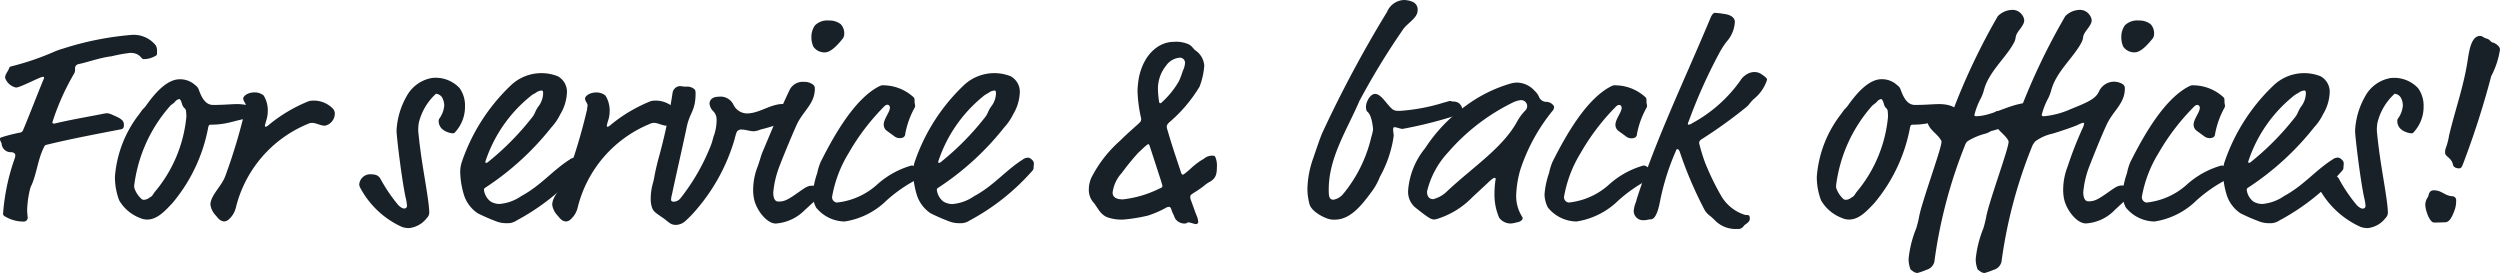
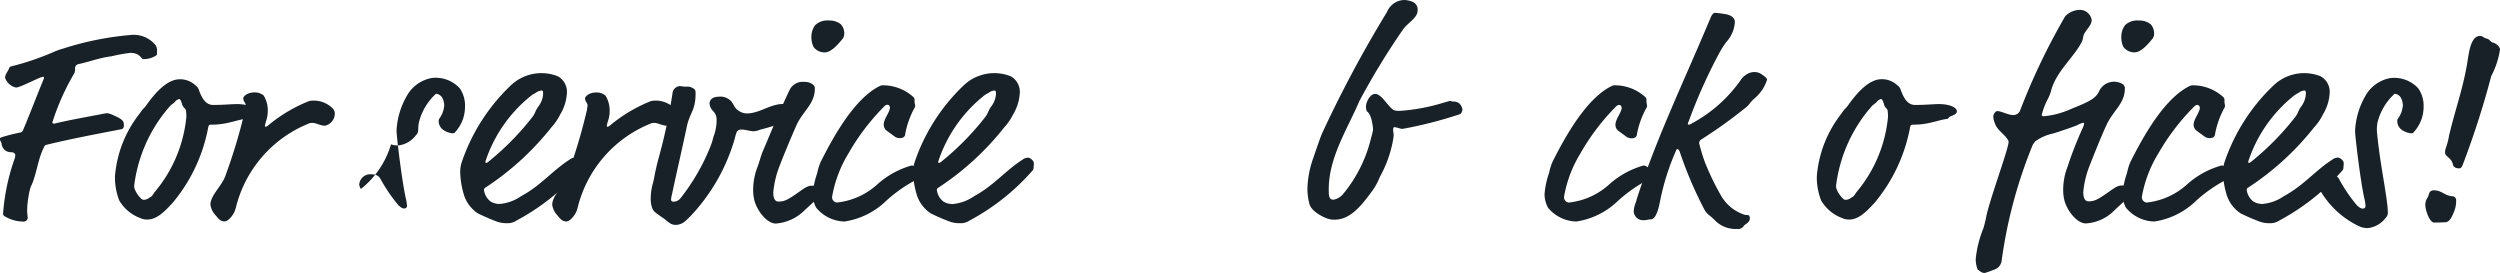
<svg xmlns="http://www.w3.org/2000/svg" viewBox="0 0 105.99 11.573">
  <defs>
    <style>
      .cls-1 {
        fill: #182128;
      }
    </style>
  </defs>
  <g id="Ebene_2" data-name="Ebene 2">
    <g id="Ebene_1-2" data-name="Ebene 1">
      <g>
        <path class="cls-1" d="M6.657,2.183c0,.143,0,.155-.073.191a.978.978,0,0,1-.5.132c-.108,0-.132-.264-.564-.264a6.642,6.642,0,0,0-.791.144c-.5.06-.96.24-1.415.336a.177.177,0,0,0-.132.192.421.421,0,0,1-.025.18,10.165,10.165,0,0,0-.935,2.087c0,.048.024.059.084.059.648-.155,1.283-.263,2.027-.407A1.189,1.189,0,0,1,4.558,4.8a.752.752,0,0,1,.215.072c.433.18.48.264.48.443,0,.132-.071.157-.131.168-1.032.2-2.1.4-3.119.648-.1.024-.108.036-.144.12-.252.5-.3,1.092-.515,1.583a.887.887,0,0,0-.084.24,4.241,4.241,0,0,0-.109.827,3.18,3.18,0,0,0,.025.325.169.169,0,0,1-.168.168,1.529,1.529,0,0,1-.792-.216A.131.131,0,0,1,.132,9.03,8.952,8.952,0,0,1,.624,6.716a.425.425,0,0,0,.024-.144c0-.06-.072-.12-.18-.12a.386.386,0,0,1-.4-.36c0-.035-.072-.132-.072-.2,0-.036.012-.049.072-.073a7.274,7.274,0,0,1,.792-.2.155.155,0,0,0,.12-.107c.3-.708.6-1.512.887-2.195,0-.06-.012-.06-.048-.06-.12,0-.959.455-1.139.455A.631.631,0,0,1,.216,3.3c0-.156.12-.264.168-.4.024-.06.036-.072.084-.084a11.429,11.429,0,0,0,1.859-.635,2.913,2.913,0,0,1,.348-.121,12.874,12.874,0,0,1,2.854-.576,1.2,1.2,0,0,1,1.079.445A.483.483,0,0,1,6.657,2.183Z" />
        <path class="cls-1" d="M9.034,4.449c.48,0,.756-.036,1.032-.036.384,0,.743.12.743.312,0,.156-.3.192-.335.252s-.049.06-.132.072c-.24.036-.588.156-.9.2a2.878,2.878,0,0,1-.468.036c-.1,0-.12.012-.143.1A6.977,6.977,0,0,1,7.319,8.6c-.336.36-.659.708-1.079.708a.682.682,0,0,1-.288-.061,1.723,1.723,0,0,1-.9-.755,2.781,2.781,0,0,1-.179-1A4.916,4.916,0,0,1,5.916,4.821c.168-.252.168-.192.288-.36.383-.54.887-1.1,1.415-1.1a.942.942,0,0,1,.636.229c.1.084.132.107.168.2C8.531,4.089,8.687,4.449,9.034,4.449ZM7.715,4.4c-.036-.12-.072-.2-.12-.2a.3.3,0,0,0-.18.12c-.048.06-.168.121-.227.2a6.259,6.259,0,0,0-1.5,3.358.374.374,0,0,0,.036.168,1.117,1.117,0,0,0,.288.4.178.178,0,0,0,.108.024.405.405,0,0,0,.228-.1c.084-.036.108-.072.2-.216A5.79,5.79,0,0,0,7.9,4.965a1.851,1.851,0,0,0-.012-.252.176.176,0,0,0-.072-.132A.379.379,0,0,1,7.715,4.4Z" />
        <path class="cls-1" d="M11.352,4.725a1.278,1.278,0,0,1-.072.408c-.036.143-.049.168-.049.191s0,.049.037.049c.012,0,.06-.013.155-.1a6.355,6.355,0,0,1,1.668-.983.592.592,0,0,1,.143-.023,1.131,1.131,0,0,1,.876.335.313.313,0,0,1,.084.2.527.527,0,0,1-.42.528c-.18,0-.372-.12-.54-.12a.415.415,0,0,0-.192.048A5.169,5.169,0,0,0,10,8.8a.955.955,0,0,1-.276.479.333.333,0,0,1-.216.109c-.192-.013-.275-.157-.359-.252a.826.826,0,0,1-.228-.456c0-.408.5-.8.647-1.259a23.864,23.864,0,0,0,.828-2.771c.012-.108.024-.168.024-.192,0-.072-.1-.168-.108-.275s.192-.265.468-.265a.582.582,0,0,1,.4.133A1.206,1.206,0,0,1,11.352,4.725Z" />
-         <path class="cls-1" d="M19.714,4.521a1.583,1.583,0,0,1-.348,1c-.1.12-.108.131-.168.131a.81.81,0,0,1-.42-.156.455.455,0,0,1-.179-.384.189.189,0,0,1,.035-.095,1.073,1.073,0,0,0,.2-.552.76.76,0,0,0-.084-.323.354.354,0,0,0-.264-.168,2.439,2.439,0,0,0-.731,1.235,1.934,1.934,0,0,0-.024.312c0,.072.06.611.084.767.108.9.384,2.242.384,2.735a.3.3,0,0,1-.1.215,1.089,1.089,0,0,1-.755.432.949.949,0,0,1-.3-.048A3.754,3.754,0,0,1,15.3,8.011a.5.5,0,0,1-.071-.18.472.472,0,0,1,.431-.443c.24,0,.348.023.456.168a6.737,6.737,0,0,0,.78,1.151c.119.107.179.132.239.132a.11.11,0,0,0,.12-.1,1.818,1.818,0,0,0-.06-.372c-.168-.792-.383-2.591-.383-2.831a3.26,3.26,0,0,1,.431-1.463,1.515,1.515,0,0,1,1.068-.767,1.385,1.385,0,0,1,1.175.431A1.269,1.269,0,0,1,19.714,4.521Z" />
+         <path class="cls-1" d="M19.714,4.521a1.583,1.583,0,0,1-.348,1c-.1.12-.108.131-.168.131a.81.81,0,0,1-.42-.156.455.455,0,0,1-.179-.384.189.189,0,0,1,.035-.095,1.073,1.073,0,0,0,.2-.552.76.76,0,0,0-.084-.323.354.354,0,0,0-.264-.168,2.439,2.439,0,0,0-.731,1.235,1.934,1.934,0,0,0-.024.312a.3.3,0,0,1-.1.215,1.089,1.089,0,0,1-.755.432.949.949,0,0,1-.3-.048A3.754,3.754,0,0,1,15.3,8.011a.5.5,0,0,1-.071-.18.472.472,0,0,1,.431-.443c.24,0,.348.023.456.168a6.737,6.737,0,0,0,.78,1.151c.119.107.179.132.239.132a.11.11,0,0,0,.12-.1,1.818,1.818,0,0,0-.06-.372c-.168-.792-.383-2.591-.383-2.831a3.26,3.26,0,0,1,.431-1.463,1.515,1.515,0,0,1,1.068-.767,1.385,1.385,0,0,1,1.175.431A1.269,1.269,0,0,1,19.714,4.521Z" />
        <path class="cls-1" d="M21.479,9.462a1.152,1.152,0,0,1-.456-.084,8.145,8.145,0,0,1-.768-.335,1.473,1.473,0,0,1-.6-.828,3.592,3.592,0,0,1-.144-.923,1.337,1.337,0,0,1,.06-.4,8.061,8.061,0,0,1,2.062-3.25,1.883,1.883,0,0,1,2.015-.409.75.75,0,0,1,.384.744,1.925,1.925,0,0,1-.276.864,2.31,2.31,0,0,1-.383.563,11.79,11.79,0,0,1-2.783,2.543c-.06.036-.072.06-.072.1a.731.731,0,0,0,.288.5.746.746,0,0,0,.372.1,1.889,1.889,0,0,0,.923-.335c.828-.444,1.332-1.091,2.051-1.547a.388.388,0,0,1,.24-.084c.072,0,.24.12.24.24a1.277,1.277,0,0,1-.012.155.2.2,0,0,1-.06.168,9.537,9.537,0,0,1-2.651,2.1A.68.68,0,0,1,21.479,9.462Zm1.547-5.481c0-.095,0-.143-.072-.143a.475.475,0,0,0-.252.107,1,1,0,0,0-.24.157,5.932,5.932,0,0,0-1.883,2.746c0,.048.012.06.024.06a.16.16,0,0,0,.084-.036,11.569,11.569,0,0,0,1.835-1.848c.18-.215.132-.252.288-.491A.959.959,0,0,0,23.026,3.981Z" />
        <path class="cls-1" d="M25.847,4.725a1.278,1.278,0,0,1-.072.408,1.765,1.765,0,0,0-.048.191c0,.036,0,.049.036.049.012,0,.06-.013.155-.1a6.355,6.355,0,0,1,1.668-.983.6.6,0,0,1,.143-.023,1.131,1.131,0,0,1,.876.335.313.313,0,0,1,.084.2.527.527,0,0,1-.419.528c-.181,0-.373-.12-.541-.12a.412.412,0,0,0-.191.048A5.168,5.168,0,0,0,24.491,8.8a.955.955,0,0,1-.276.479A.333.333,0,0,1,24,9.391c-.192-.013-.276-.157-.36-.252a.826.826,0,0,1-.228-.456c0-.408.5-.8.648-1.259a24.057,24.057,0,0,0,.827-2.771c.012-.108.024-.168.024-.192,0-.072-.1-.168-.108-.275s.192-.265.468-.265a.582.582,0,0,1,.4.133A1.206,1.206,0,0,1,25.847,4.725Z" />
        <path class="cls-1" d="M28.487,8.251a.887.887,0,0,0-.036.228c0,.036.048.072.095.072a.379.379,0,0,0,.312-.156,8.8,8.8,0,0,0,1.26-2.183c.1-.239.1-.348.168-.516a2.056,2.056,0,0,0,.095-.635.5.5,0,0,0-.131-.336.505.505,0,0,1-.168-.336c0-.156.132-.287.372-.287a.611.611,0,0,1,.635.323.646.646,0,0,0,.576.384c.527,0,.995-.4,1.523-.4a1.147,1.147,0,0,1,.564.168.245.245,0,0,1,.156.264c0,.036,0,.048-.084.1a8.936,8.936,0,0,1-1.583.552.941.941,0,0,1-.276.072c-.168,0-.36-.072-.516-.072a.215.215,0,0,0-.168.048c-.048.036-.072.1-.144.384a8,8,0,0,1-1.583,2.927,4.963,4.963,0,0,1-.468.492.63.63,0,0,1-.432.191c-.239,0-.323-.143-.551-.3-.372-.252-.42-.288-.48-.5a1.182,1.182,0,0,1-.036-.287,2.51,2.51,0,0,1,.108-.732c.048-.18.036-.252.2-.911a23.619,23.619,0,0,0,.623-2.891.341.341,0,0,1,.289-.263c.084,0,.179.024.275.024a.458.458,0,0,1,.348.1c.048.036.06.084.06.179,0,.743-.24.8-.372,1.415C28.918,6.32,28.69,7.292,28.487,8.251Z" />
        <path class="cls-1" d="M34.126,8.9a1.928,1.928,0,0,1-1.235.577c-.36,0-.768-.5-.9-.949a1.8,1.8,0,0,1-.06-.5,2.709,2.709,0,0,1,.192-.971c.084-.228.132-.432.2-.6.372-.876.72-1.739,1.163-2.663a.618.618,0,0,1,.6-.323.594.594,0,0,1,.36.1.2.2,0,0,1,.1.192c0,.635-.492.934-.768,1.522-.2.445-.539,1.26-.707,1.7a4.117,4.117,0,0,0-.288,1.176c0,.108.012.384.216.384.264,0,.4-.072.875-.408.288-.2.372-.264.564-.264a.523.523,0,0,1,.3.084.189.189,0,0,1,.072.168c0,.132-.072.2-.192.324Zm1.667-7.483a.352.352,0,0,1-.06.216c-.215.264-.5.588-.767.588a.566.566,0,0,1-.48-.24A.964.964,0,0,1,34.4,1.57a.834.834,0,0,1,.156-.5.748.748,0,0,1,.588-.2.765.765,0,0,1,.5.156A.561.561,0,0,1,35.793,1.415Z" />
        <path class="cls-1" d="M38.649,7.016c.167,0,.395.276.395.311S39,7.4,39,7.447a.129.129,0,0,1-.1.145,6.213,6.213,0,0,0-1.318.911,3.232,3.232,0,0,1-1.776.888A1.592,1.592,0,0,1,34.6,8.8a1.234,1.234,0,0,1-.144-.564,3.55,3.55,0,0,1,.192-.9,2.4,2.4,0,0,1,.144-.468c.624-1.248,1.487-2.711,2.494-3.215a.329.329,0,0,1,.193-.036,1.917,1.917,0,0,1,1.247.5c.048.048.048.072.048.168a.755.755,0,0,0,.023.18.293.293,0,0,1-.011.084,3.69,3.69,0,0,0-.408,1.128c0,.1-.072.179-.228.179a.367.367,0,0,1-.24-.084l-.312-.227a.322.322,0,0,1-.132-.264c0-.24.264-.528.264-.72,0-.048-.036-.12-.1-.12s-.1.024-.191.12A9.456,9.456,0,0,0,35.974,6.5a5.259,5.259,0,0,0-.695,1.835.224.224,0,0,0,.2.252,3.013,3.013,0,0,0,1.7-.756A3.662,3.662,0,0,1,38.649,7.016Z" />
        <path class="cls-1" d="M40.678,9.462a1.155,1.155,0,0,1-.456-.084,8.1,8.1,0,0,1-.767-.335,1.47,1.47,0,0,1-.6-.828,3.592,3.592,0,0,1-.144-.923,1.371,1.371,0,0,1,.06-.4,8.061,8.061,0,0,1,2.062-3.25,1.885,1.885,0,0,1,2.016-.409.751.751,0,0,1,.383.744,1.923,1.923,0,0,1-.275.864,2.342,2.342,0,0,1-.384.563A11.771,11.771,0,0,1,39.79,7.951c-.06.036-.072.06-.072.1a.731.731,0,0,0,.288.5.746.746,0,0,0,.372.1,1.886,1.886,0,0,0,.923-.335c.828-.444,1.332-1.091,2.052-1.547a.384.384,0,0,1,.239-.084c.072,0,.24.12.24.24a1.277,1.277,0,0,1-.012.155.2.2,0,0,1-.06.168,9.5,9.5,0,0,1-2.651,2.1A.679.679,0,0,1,40.678,9.462Zm1.547-5.481c0-.095,0-.143-.072-.143a.475.475,0,0,0-.252.107,1,1,0,0,0-.24.157,5.932,5.932,0,0,0-1.883,2.746c0,.048.012.06.024.06a.16.16,0,0,0,.084-.036,11.527,11.527,0,0,0,1.835-1.848c.18-.215.132-.252.288-.491A.959.959,0,0,0,42.225,3.981Z" />
-         <path class="cls-1" d="M48.226,3.838a4.29,4.29,0,0,1,.059-.552c.216-1.032.876-1.512,1.476-1.512a1.315,1.315,0,0,1,.623.1c.156.072.2.192.3.265a.852.852,0,0,1,.372.647,3.046,3.046,0,0,1-.2.888,6.092,6.092,0,0,1-1.283,1.511c-.072.072-.108.12-.108.192a.974.974,0,0,0,.048.191c.179.624.36,1.14.552,1.728.035.107.059.107.084.107s.059-.024.131-.084c.18-.143.252-.227.36-.311a2.386,2.386,0,0,1,.4-.276.512.512,0,0,1,.336-.132c.108,0,.132,0,.168.108a.95.95,0,0,1,.047.384c0,.359-.083.5-.335.636-.192.107-.156.143-.636.443-.132.084-.156.108-.156.168a.357.357,0,0,0,.024.144c.084.215.144.408.24.648A.8.8,0,0,1,50.8,9.4a.093.093,0,0,1-.084.1c-.108,0-.228-.071-.336-.071-.06,0-.036.048-.168.048a.472.472,0,0,1-.407-.241c-.037-.131-.1-.2-.132-.324-.036-.1-.06-.143-.108-.143a.336.336,0,0,0-.168.06,4.275,4.275,0,0,1-.732.312,7.086,7.086,0,0,1-1.043.168,1.832,1.832,0,0,1-.636-.084c-.348-.109-.468-.468-.624-.636a.808.808,0,0,1-.2-.54,1.245,1.245,0,0,1,.108-.516A5.261,5.261,0,0,1,47.494,5.96c.24-.252.791-.72.839-.779a.2.2,0,0,0,.048-.157A5.851,5.851,0,0,1,48.226,3.838Zm-.672,3.5a1.52,1.52,0,0,0-.384.827c0,.2.168.288.432.288a4.6,4.6,0,0,0,1.523-.444c.144-.06.156-.072.156-.132,0-.024-.024-.084-.06-.216l-.468-1.439c-.036-.108-.048-.108-.072-.108s-.072.025-.444.384A10.657,10.657,0,0,0,47.554,7.34Zm2.434-3.91a3.685,3.685,0,0,0,.157-.42.917.917,0,0,0,.095-.323.22.22,0,0,0-.2-.241.783.783,0,0,0-.6.336,1.562,1.562,0,0,0-.348.947,3.545,3.545,0,0,0,.036.493c.012.119.024.155.06.155s.048-.012.12-.084A3.693,3.693,0,0,0,49.988,3.43Z" />
        <path class="cls-1" d="M59.468,1.271a31.024,31.024,0,0,0-1.835,3.01c-.516,1.211-1.3,2.387-1.3,3.754,0,.264.012.432.2.432a.7.7,0,0,0,.419-.252,5.873,5.873,0,0,0,1.187-2.41,1.677,1.677,0,0,0,.073-.313c0-.071-.048-.611-.24-.755-.048-.036-.06-.144-.06-.216,0-.2.18-.54.384-.54.155,0,.3.157.419.3.336.4.348.42.624.42a8.09,8.09,0,0,0,1.859-.347c.132-.037.252-.073.276-.073.048,0,.06.024.144.024a.405.405,0,0,1,.24.072.436.436,0,0,1,.144.264c0,.047-.049.192-.109.2a17.712,17.712,0,0,1-2.434.624c-.084,0-.252-.073-.348-.073-.036,0-.048.06-.048.109,0,.071.024.168.024.252a3.976,3.976,0,0,1-.084.455A4.966,4.966,0,0,1,58.5,7.5a2.613,2.613,0,0,1-.336.612c-.4.539-.888,1.2-1.572,1.2a.843.843,0,0,1-.323-.048c-.144-.048-.672-.288-.756-.624a2.674,2.674,0,0,1-.084-.6A4.094,4.094,0,0,1,55.678,6.7c.036-.108.288-.851.372-1.044A51.313,51.313,0,0,1,58.808.5a.809.809,0,0,1,.72-.5,1.044,1.044,0,0,1,.347.071A.356.356,0,0,1,60.1.455C60.1.768,59.636,1,59.468,1.271Z" />
-         <path class="cls-1" d="M65.527,4.317a.405.405,0,0,1,.336.156.1.1,0,0,1,.024.072.252.252,0,0,1-.048.132A7.794,7.794,0,0,0,64.448,7.22a4.406,4.406,0,0,0-.168,1.067,1.627,1.627,0,0,0,.252.9.18.18,0,0,1,.024.072c0,.023-.049.143-.252.168a1.716,1.716,0,0,1-.228.048.61.61,0,0,1-.516-.241,2.466,2.466,0,0,1-.2-1.031,3.9,3.9,0,0,1,.048-.6c0-.048,0-.061-.048-.061s-.156.084-.288.216l-.647.6a3.521,3.521,0,0,1-1.427.9.8.8,0,0,1-.192.048c-.133,0-.276-.084-.84-.54A.881.881,0,0,1,59.7,8.06a3.2,3.2,0,0,1,.72-1.776,6.617,6.617,0,0,1,1.727-1.8,5.988,5.988,0,0,1,1.919-.948,1.041,1.041,0,0,1,.264-.035,1.03,1.03,0,0,1,.731.348.835.835,0,0,1,.18.239A.335.335,0,0,0,65.527,4.317ZM64.1,4.365a8.651,8.651,0,0,0-2.7,2.087,3.685,3.685,0,0,0-.9,1.667c0,.144.048.324.264.324a1.266,1.266,0,0,0,.588-.336c1.115-1.044,2.374-1.847,2.986-2.986a2.09,2.09,0,0,1,.348-.456.27.27,0,0,0,.06-.18.257.257,0,0,0-.276-.24A1.106,1.106,0,0,0,64.1,4.365Z" />
        <path class="cls-1" d="M69.68,7.016c.168,0,.395.276.395.311s-.048.072-.048.12a.128.128,0,0,1-.1.145,6.24,6.24,0,0,0-1.319.911,3.229,3.229,0,0,1-1.775.888A1.592,1.592,0,0,1,65.626,8.8a1.234,1.234,0,0,1-.144-.564,3.55,3.55,0,0,1,.192-.9,2.454,2.454,0,0,1,.143-.468c.624-1.248,1.488-2.711,2.5-3.215a.326.326,0,0,1,.192-.036,1.915,1.915,0,0,1,1.247.5c.048.048.048.072.048.168a.726.726,0,0,0,.024.18.293.293,0,0,1-.011.084A3.664,3.664,0,0,0,69.4,5.685c0,.1-.072.179-.228.179a.367.367,0,0,1-.24-.084l-.312-.227a.319.319,0,0,1-.132-.264c0-.24.264-.528.264-.72,0-.048-.036-.12-.1-.12s-.1.024-.192.12A9.453,9.453,0,0,0,67.005,6.5a5.238,5.238,0,0,0-.695,1.835.224.224,0,0,0,.2.252,3.011,3.011,0,0,0,1.7-.756A3.671,3.671,0,0,1,69.68,7.016Z" />
        <path class="cls-1" d="M73.195,1.774a3.646,3.646,0,0,0-.3.468,22.19,22.19,0,0,0-1.3,2.9.261.261,0,0,0-.037.108.033.033,0,0,0,.037.036.33.33,0,0,0,.143-.06,6.005,6.005,0,0,0,2.039-1.8.8.8,0,0,1,.24-.252.643.643,0,0,1,.36-.12.513.513,0,0,1,.324.108c.155.1.216.168.216.216a1.7,1.7,0,0,1-.54.8c-.192.168-.192.239-.336.359a19.953,19.953,0,0,1-1.919,1.379.175.175,0,0,0-.084.156,7.124,7.124,0,0,0,.252.828,11.144,11.144,0,0,0,.66,1.367,1.791,1.791,0,0,0,.983.828c.144.059.252-.048.252.179,0,.156-.2.229-.252.3a.283.283,0,0,1-.288.132,1.216,1.216,0,0,1-.923-.348,2.672,2.672,0,0,0-.216-.2.863.863,0,0,1-.228-.239,16.663,16.663,0,0,1-1.067-2.495c-.036-.084-.072-.1-.1-.1s-.037.012-.048.048a10.231,10.231,0,0,0-.672,2.1c-.048.251-.156.828-.408.828-.1,0-.168.036-.3.036a.394.394,0,0,1-.42-.384,1.209,1.209,0,0,1,.084-.36c.025-.06.037-.132.049-.168.8-2.483,1.954-4.894,2.986-7.34l.132-.312c.06-.156.132-.228.192-.228a3.467,3.467,0,0,1,.4.049c.288.035.445.168.445.335A1.358,1.358,0,0,1,73.195,1.774Z" />
        <path class="cls-1" d="M81.188,4.449c.479,0,.755-.036,1.031-.036.384,0,.744.12.744.312,0,.156-.3.192-.336.252s-.048.06-.132.072c-.24.036-.588.156-.9.2a2.885,2.885,0,0,1-.468.036c-.1,0-.12.012-.145.1A6.975,6.975,0,0,1,79.473,8.6c-.336.36-.661.708-1.079.708a.683.683,0,0,1-.289-.061,1.716,1.716,0,0,1-.9-.755,2.783,2.783,0,0,1-.18-1,4.923,4.923,0,0,1,1.043-2.674c.168-.252.168-.192.288-.36.384-.54.888-1.1,1.415-1.1a.942.942,0,0,1,.636.229c.1.084.132.107.168.2C80.684,4.089,80.84,4.449,81.188,4.449ZM79.868,4.4c-.036-.12-.072-.2-.12-.2a.3.3,0,0,0-.18.12c-.047.06-.168.121-.227.2a6.266,6.266,0,0,0-1.5,3.358.384.384,0,0,0,.035.168,1.129,1.129,0,0,0,.288.4.178.178,0,0,0,.108.024.4.4,0,0,0,.228-.1c.084-.036.108-.072.2-.216a5.79,5.79,0,0,0,1.343-3.19,1.851,1.851,0,0,0-.012-.252.176.176,0,0,0-.072-.132A.379.379,0,0,1,79.868,4.4Z" />
-         <path class="cls-1" d="M85.819.863c0,.24-.324.468-.359.7a.755.755,0,0,1-.049.192C85.1,2.4,84.332,3.01,84.116,3.8a1.84,1.84,0,0,1-.132.359,3.034,3.034,0,0,0-.276.708c0,.048.024.06.061.06.719,0,1.487-.575,2.326-.575.264,0,.4.155.4.227,0,.18-.179.228-.312.288l-.132.071a9.01,9.01,0,0,1-1.559.6c-.132.024-.072.036-.288.12a2.733,2.733,0,0,0-.779.324.336.336,0,0,0-.109.157,20.574,20.574,0,0,0-1.306,4.953.468.468,0,0,1-.336.347,2.933,2.933,0,0,1-.372.132c-.144,0-.193-.072-.3-.143a1.149,1.149,0,0,1-.084-.468,4.694,4.694,0,0,1,.324-1.284,4.351,4.351,0,0,0,.119-.48c.109-.623.949-2.89.949-3.177a.11.11,0,0,0-.025-.084c-.143-.252-.456-.409-.552-.7a.909.909,0,0,1-.072-.287c0-.12.1-.24.168-.24.181,0,.456.168.684.168a.312.312,0,0,0,.276-.168A27.636,27.636,0,0,1,84.7.684a.889.889,0,0,1,.611-.265.491.491,0,0,1,.409.2A.446.446,0,0,1,85.819.863Z" />
        <path class="cls-1" d="M86.156,6.2a20.094,20.094,0,0,0-1.3,4.894.466.466,0,0,1-.336.347,3.8,3.8,0,0,1-.372.132c-.143,0-.192-.072-.3-.143a1.132,1.132,0,0,1-.084-.468,4.694,4.694,0,0,1,.324-1.284,4.858,4.858,0,0,0,.119-.48c.108-.623.948-2.89.948-3.177a.113.113,0,0,0-.024-.084c-.144-.252-.456-.409-.552-.7a.909.909,0,0,1-.072-.287c0-.12.1-.24.168-.24.18,0,.456.168.683.168a.314.314,0,0,0,.277-.168A27.532,27.532,0,0,1,87.56.684a.887.887,0,0,1,.611-.265.489.489,0,0,1,.408.2.44.44,0,0,1,.1.24c0,.24-.324.468-.36.7a.757.757,0,0,1-.048.192c-.312.647-1.079,1.259-1.3,2.051a1.908,1.908,0,0,1-.132.359,2.994,2.994,0,0,0-.277.708c0,.048.049.06.084.06a3.581,3.581,0,0,0,1.165-.312c.719-.288,1.031-.431,1.174-.731a.7.7,0,0,1,1-.324.2.2,0,0,1,.1.192c0,.635-.492.934-.767,1.522-.216.456-.54,1.272-.708,1.7a4.024,4.024,0,0,0-.288,1.176c0,.12.024.384.216.384.264,0,.4-.072.875-.408.288-.2.372-.264.564-.264a.523.523,0,0,1,.3.084.189.189,0,0,1,.072.168c0,.132-.06.192-.192.324l-.492.455a1.847,1.847,0,0,1-1.235.577c-.36,0-.768-.5-.9-.949a1.783,1.783,0,0,1-.059-.5,2.727,2.727,0,0,1,.191-.971,15.58,15.58,0,0,1,.612-1.572.77.77,0,0,0,.084-.24.032.032,0,0,0-.036-.035.953.953,0,0,0-.252.1c-.167.072-.755.275-1.043.359a1.93,1.93,0,0,0-.732.324A.633.633,0,0,0,86.156,6.2Zm5.169-4.785a.357.357,0,0,1-.059.216c-.216.264-.5.588-.768.588a.566.566,0,0,1-.48-.24.963.963,0,0,1-.083-.409.833.833,0,0,1,.155-.5.748.748,0,0,1,.588-.2.768.768,0,0,1,.5.156A.559.559,0,0,1,91.325,1.415Z" />
        <path class="cls-1" d="M94.183,7.016c.168,0,.395.276.395.311s-.048.072-.048.12a.127.127,0,0,1-.095.145,6.192,6.192,0,0,0-1.32.911,3.229,3.229,0,0,1-1.775.888A1.592,1.592,0,0,1,90.129,8.8a1.223,1.223,0,0,1-.145-.564,3.553,3.553,0,0,1,.193-.9,2.315,2.315,0,0,1,.143-.468c.624-1.248,1.488-2.711,2.5-3.215a.326.326,0,0,1,.192-.036,1.919,1.919,0,0,1,1.248.5c.048.048.048.072.048.168a.755.755,0,0,0,.023.18.27.27,0,0,1-.012.084,3.69,3.69,0,0,0-.408,1.128c0,.1-.071.179-.227.179a.371.371,0,0,1-.241-.084l-.311-.227A.319.319,0,0,1,93,5.289c0-.24.264-.528.264-.72,0-.048-.036-.12-.1-.12s-.1.024-.192.12A9.489,9.489,0,0,0,91.508,6.5a5.246,5.246,0,0,0-.7,1.835.225.225,0,0,0,.2.252,3.016,3.016,0,0,0,1.7-.756A3.662,3.662,0,0,1,94.183,7.016Z" />
        <path class="cls-1" d="M96.212,9.462a1.155,1.155,0,0,1-.456-.084,8.145,8.145,0,0,1-.768-.335,1.478,1.478,0,0,1-.6-.828,3.592,3.592,0,0,1-.144-.923,1.371,1.371,0,0,1,.06-.4,8.063,8.063,0,0,1,2.063-3.25,1.883,1.883,0,0,1,2.015-.409.75.75,0,0,1,.384.744,1.914,1.914,0,0,1-.277.864,2.286,2.286,0,0,1-.384.563,11.748,11.748,0,0,1-2.782,2.543c-.059.036-.071.06-.071.1a.734.734,0,0,0,.287.5.746.746,0,0,0,.372.1,1.891,1.891,0,0,0,.924-.335c.827-.444,1.331-1.091,2.051-1.547a.386.386,0,0,1,.239-.084c.072,0,.24.12.24.24a1.277,1.277,0,0,1-.012.155.2.2,0,0,1-.06.168,9.509,9.509,0,0,1-2.65,2.1A.682.682,0,0,1,96.212,9.462Zm1.547-5.481c0-.095,0-.143-.071-.143a.469.469,0,0,0-.252.107A1.008,1.008,0,0,0,97.2,4.1a5.932,5.932,0,0,0-1.883,2.746c0,.048.012.06.025.06a.157.157,0,0,0,.083-.036,11.527,11.527,0,0,0,1.835-1.848c.181-.215.133-.252.288-.491A.959.959,0,0,0,97.759,3.981Z" />
        <path class="cls-1" d="M102.751,4.521a1.583,1.583,0,0,1-.348,1c-.095.12-.108.131-.168.131a.813.813,0,0,1-.42-.156.455.455,0,0,1-.179-.384.183.183,0,0,1,.036-.095,1.081,1.081,0,0,0,.2-.552.746.746,0,0,0-.084-.323.354.354,0,0,0-.264-.168,2.432,2.432,0,0,0-.731,1.235,1.934,1.934,0,0,0-.024.312c0,.072.06.611.084.767.108.9.383,2.242.383,2.735a.305.305,0,0,1-.095.215,1.093,1.093,0,0,1-.755.432.939.939,0,0,1-.3-.048,3.751,3.751,0,0,1-1.752-1.607.52.52,0,0,1-.071-.18.472.472,0,0,1,.431-.443c.24,0,.348.023.456.168a6.68,6.68,0,0,0,.78,1.151c.12.107.179.132.239.132a.11.11,0,0,0,.12-.1,1.818,1.818,0,0,0-.06-.372c-.168-.792-.383-2.591-.383-2.831a3.26,3.26,0,0,1,.431-1.463,1.515,1.515,0,0,1,1.068-.767,1.385,1.385,0,0,1,1.175.431A1.269,1.269,0,0,1,102.751,4.521Z" />
        <path class="cls-1" d="M104.131,8.5a1.153,1.153,0,0,1-.083.456c-.084.216-.193.468-.385.468-.083,0-.18.011-.467.011-.192,0-.372-.528-.372-.744a.553.553,0,0,1,.108-.335c.047-.084.036-.288.252-.288.336,0,.456.228.78.252A.164.164,0,0,1,104.131,8.5Zm1.859-6.4a3.543,3.543,0,0,1-.372,1.127,36.246,36.246,0,0,1-1.211,3.765c-.048.109-.072.145-.156.145-.168,0-.239-.084-.252-.145-.06-.311-.336-.347-.336-.515a.481.481,0,0,1,.036-.216,2.968,2.968,0,0,0,.132-.516c.276-1.163.624-2.074.8-3.262.06-.383.156-.96.515-.96.1,0,.157.084.265.109.155.036.168.143.264.168C105.847,1.847,105.99,1.99,105.99,2.1Z" />
      </g>
    </g>
  </g>
</svg>